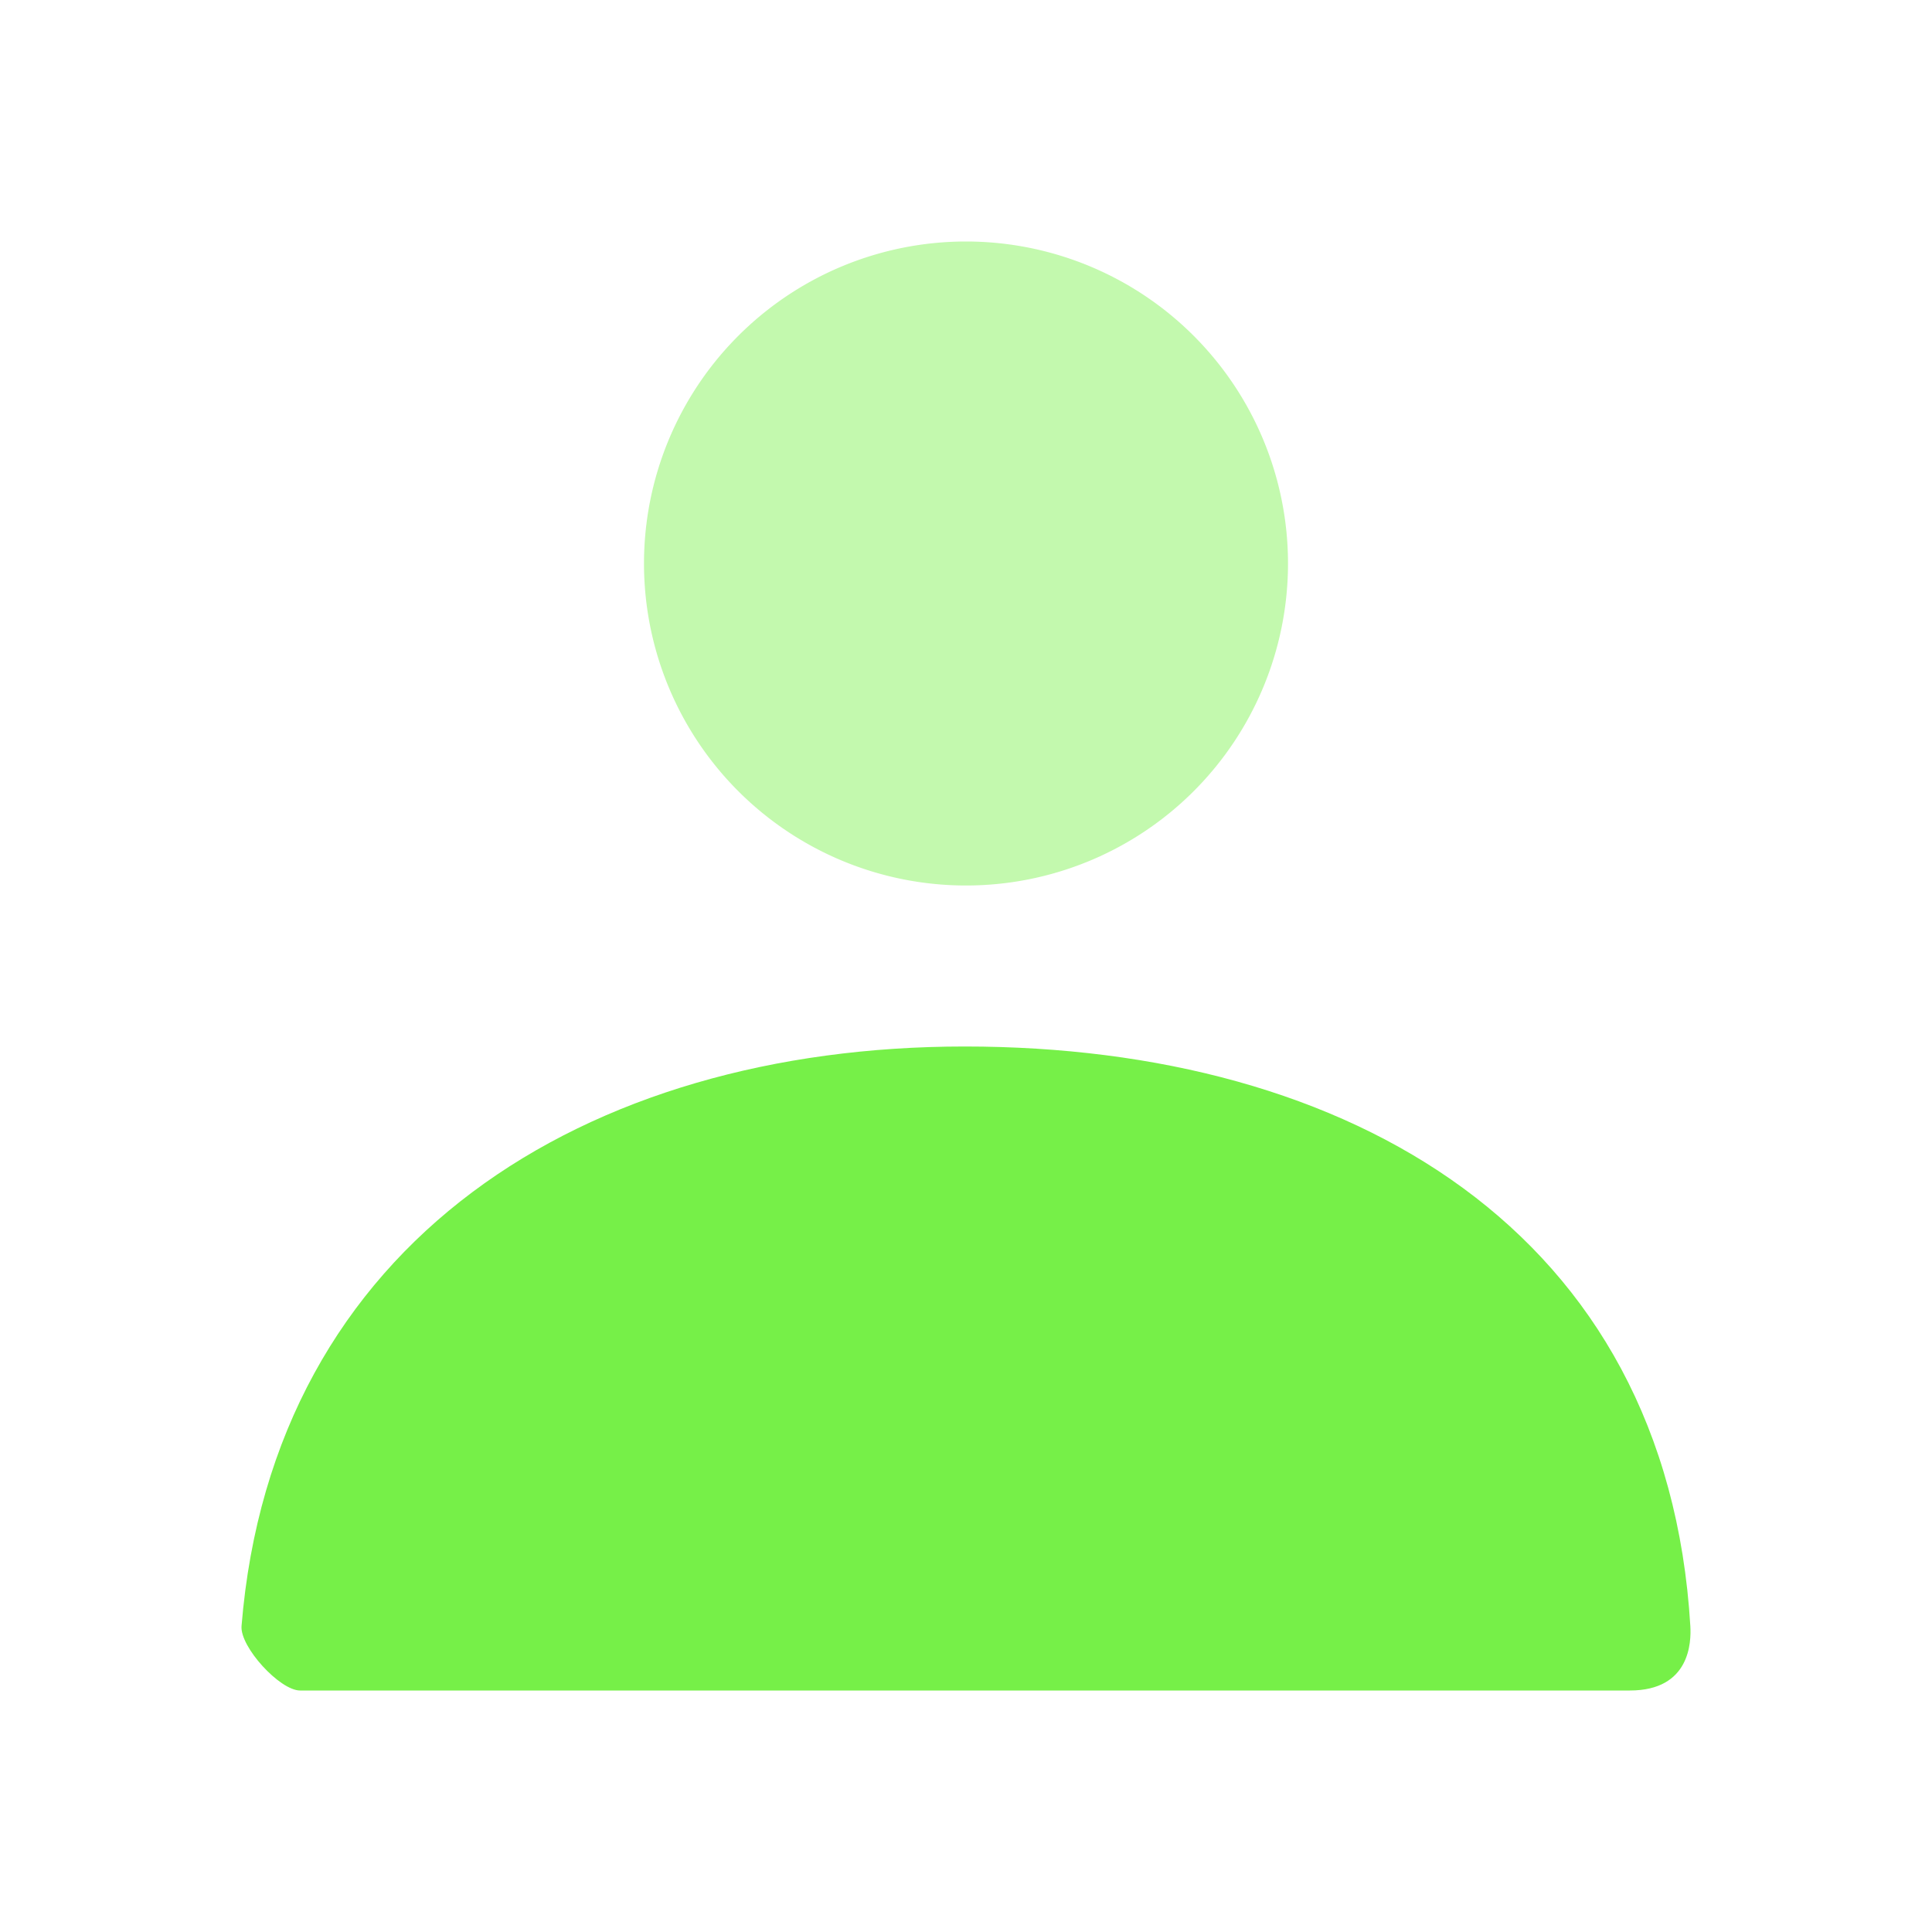
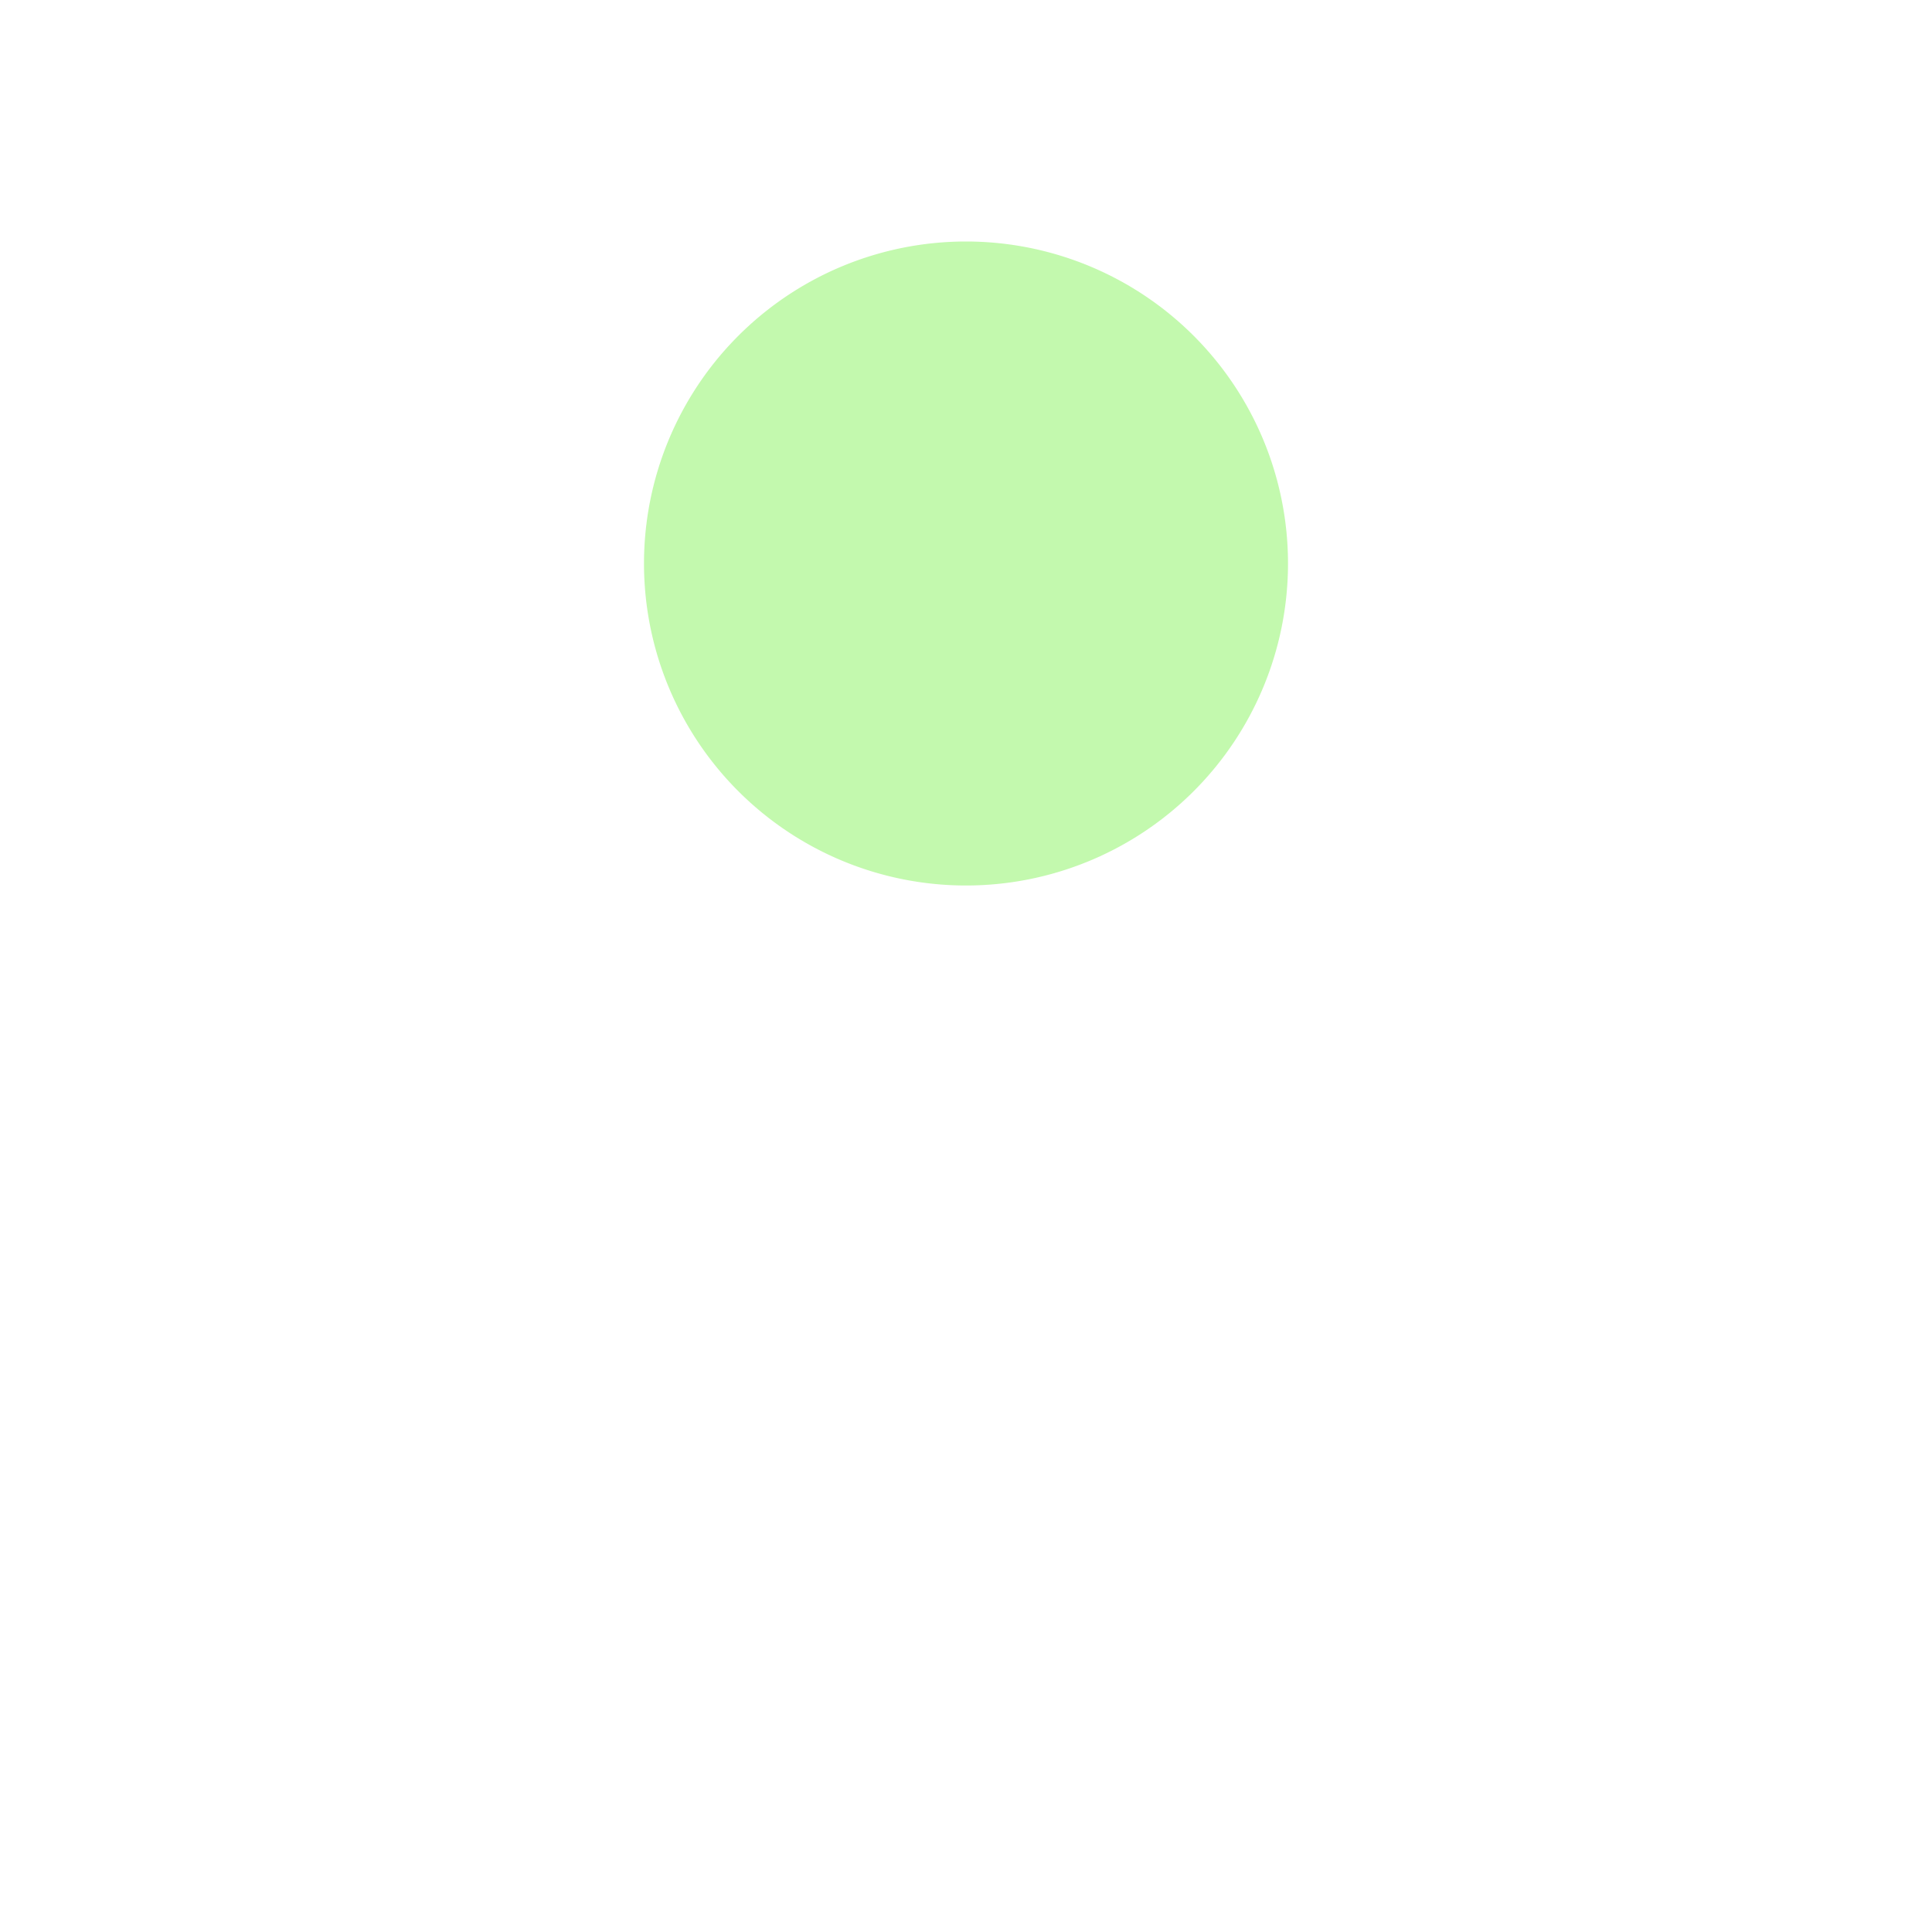
<svg xmlns="http://www.w3.org/2000/svg" width="48" height="48" viewBox="0 0 48 48">
  <g fill="none" fill-rule="evenodd">
-     <path d="M0 0h48v48H0z" />
-     <path d="M24 22a8 8 0 1 1 0-16 8 8 0 0 1 0 16z" fill="#76F048" fill-rule="nonzero" opacity=".44" />
-     <path d="M6.001 40.398C6.777 30.853 14.524 26 23.967 26c9.575 0 17.443 4.586 18.029 14.4.023.39 0 1.6-1.503 1.6H7.455c-.502 0-1.496-1.082-1.454-1.602z" fill="#76F048" fill-rule="nonzero" />
+     <path d="M24 22a8 8 0 1 1 0-16 8 8 0 0 1 0 16" fill="#76F048" fill-rule="nonzero" opacity=".44" />
  </g>
</svg>